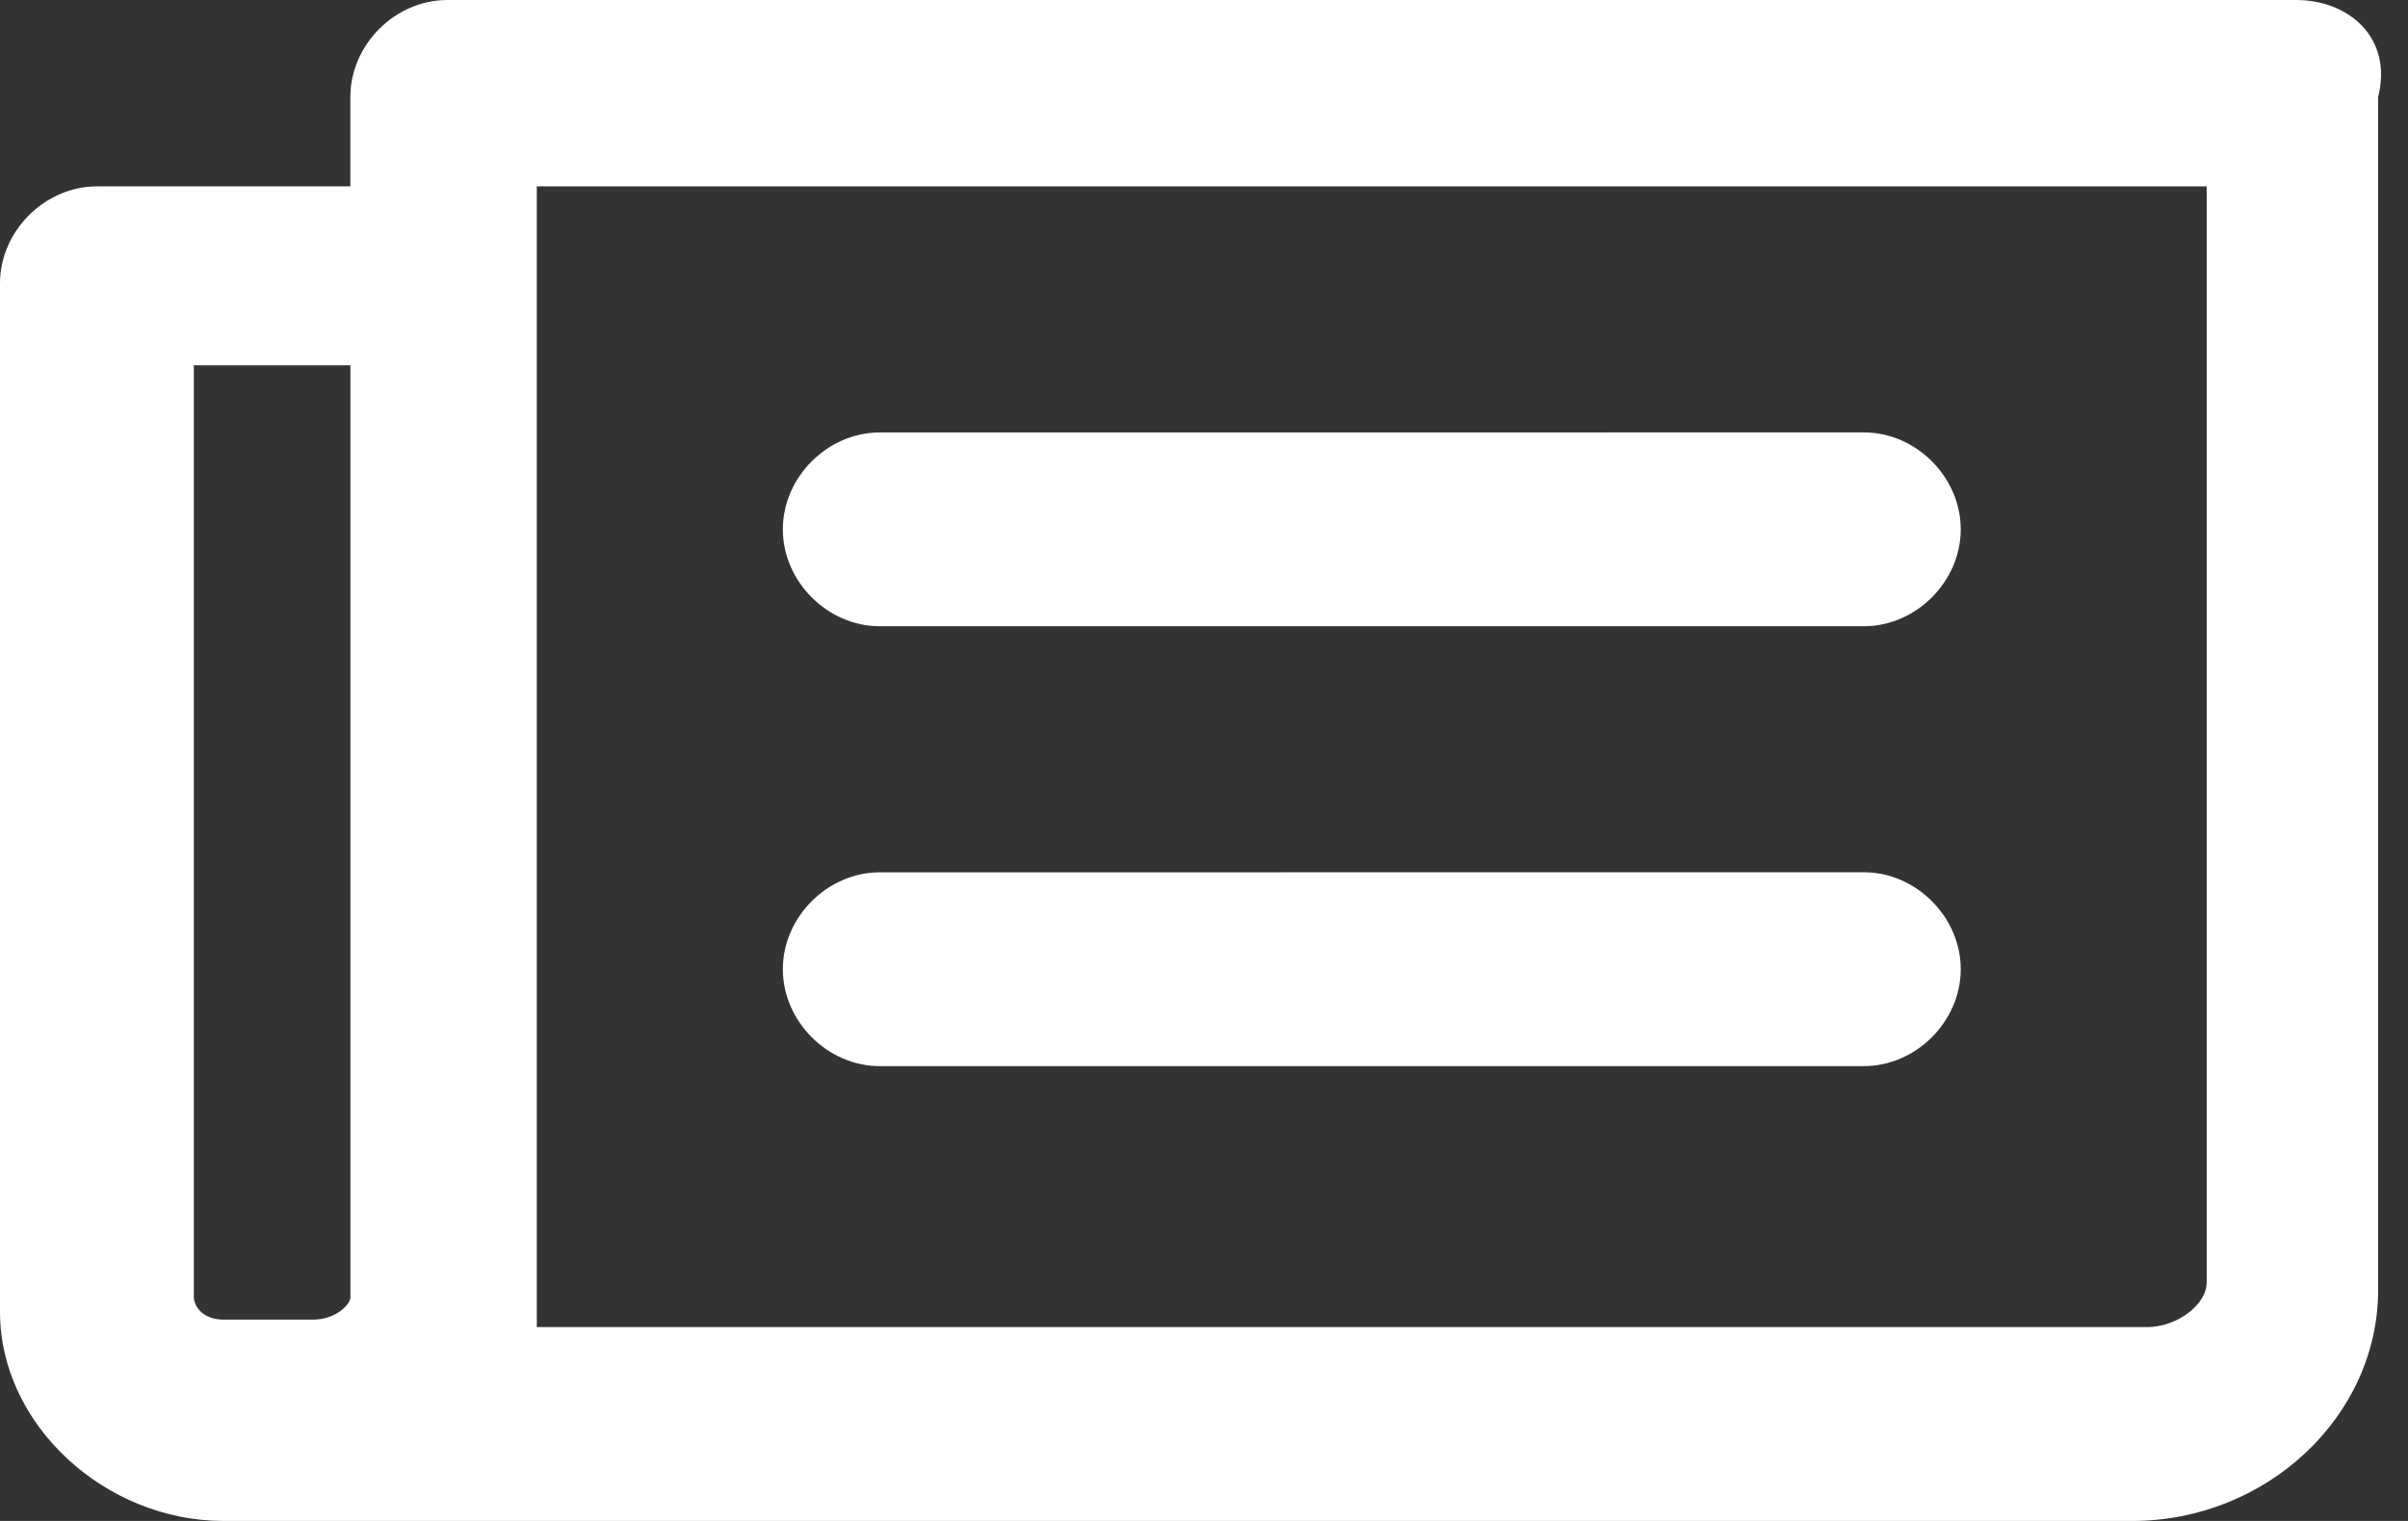
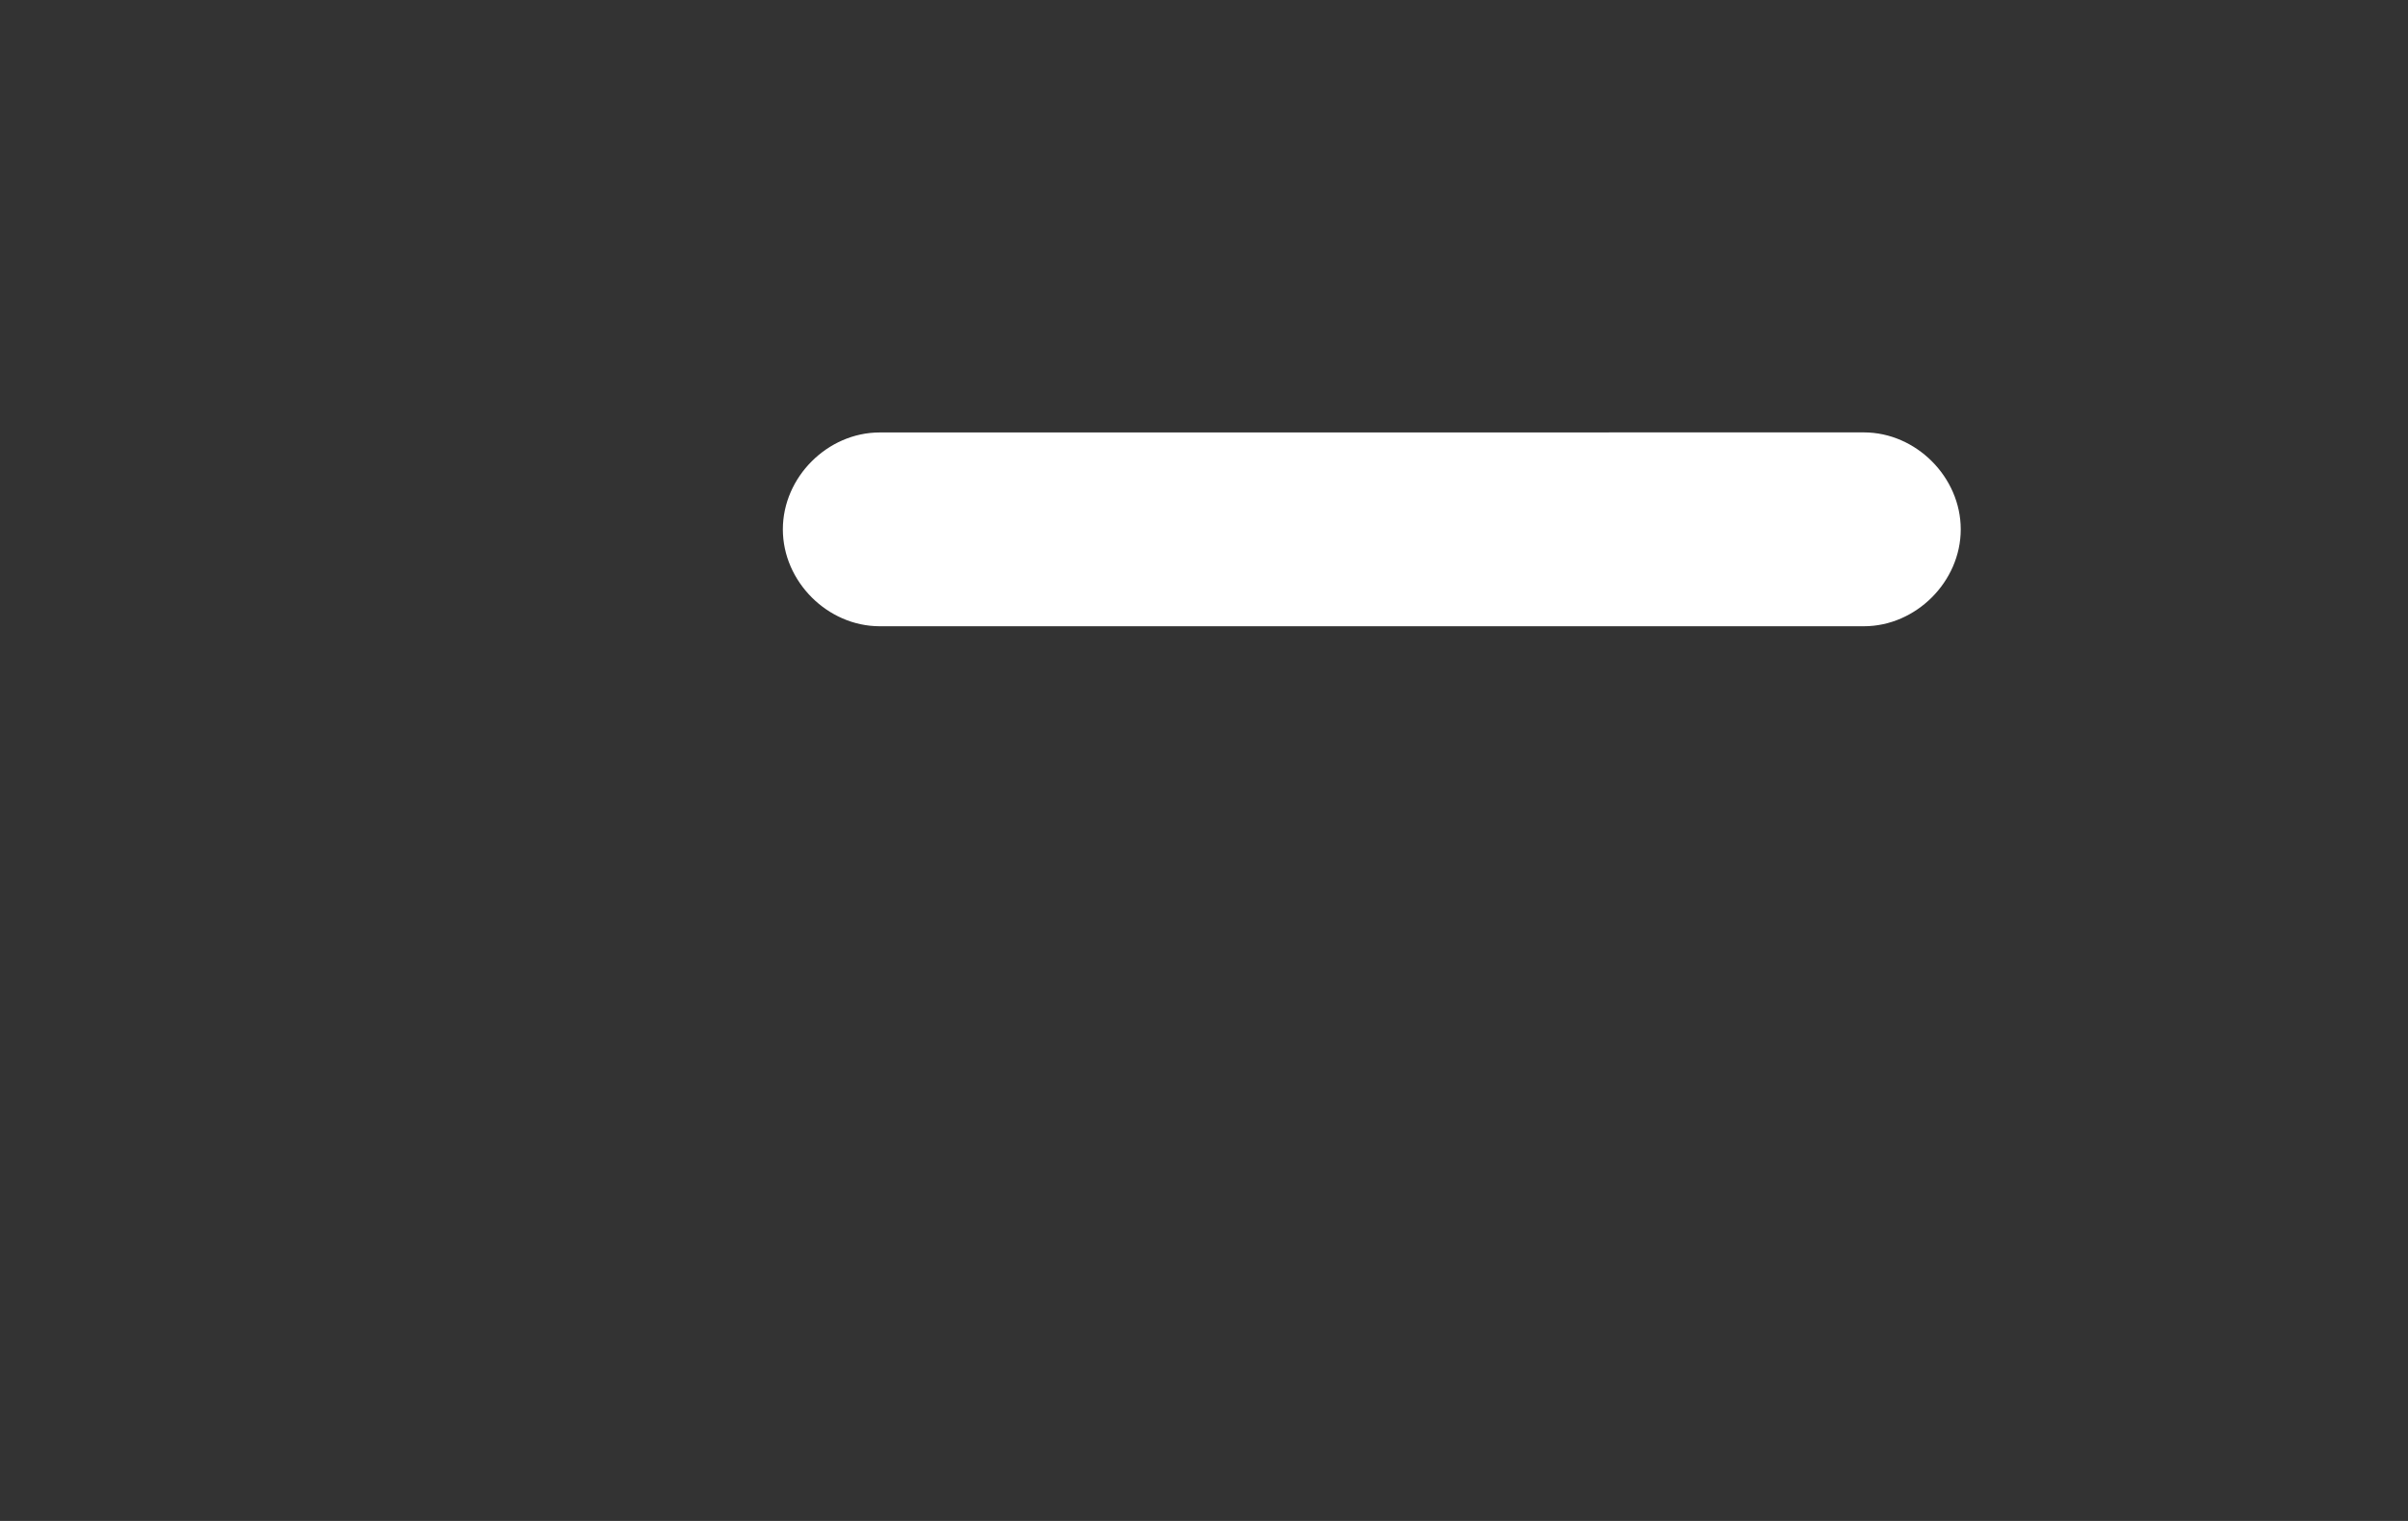
<svg xmlns="http://www.w3.org/2000/svg" width="38" height="24" viewBox="0 0 38 24" fill="none">
  <rect x="0" y="0" width="38" height="24" fill="#333333" stroke="none" />
-   <path d="M36.235 0H7.059C6.235 0 5.529 0.706 5.529 1.53V2.941H1.53C0.706 2.941 0 3.647 0 4.471V20.706C0 22.47 1.647 24 3.53 24H33.647C35.764 24 37.529 22.353 37.529 20.353V1.53C37.764 0.588 37.058 0 36.235 0H36.235ZM5.53 20.47C5.53 20.587 5.294 20.823 4.941 20.823H3.764H3.529C3.176 20.823 3.059 20.587 3.059 20.47V5.764H5.53L5.53 20.47ZM34.823 20.235C34.823 20.588 34.353 20.941 33.882 20.941H8.471V20.588V2.941H34.823L34.823 20.235Z" fill="white" />
-   <path d="M13.883 16.823H29.413C30.237 16.823 30.942 16.117 30.942 15.293C30.942 14.47 30.237 13.764 29.413 13.764L13.883 13.765C13.059 13.765 12.354 14.47 12.354 15.294C12.354 16.117 13.059 16.823 13.883 16.823V16.823Z" fill="white" />
  <path d="M13.883 9.882H29.413C30.237 9.882 30.942 9.176 30.942 8.353C30.942 7.529 30.237 6.823 29.413 6.823L13.883 6.824C13.059 6.824 12.354 7.529 12.354 8.353C12.354 9.176 13.059 9.882 13.883 9.882Z" fill="white" />
</svg>